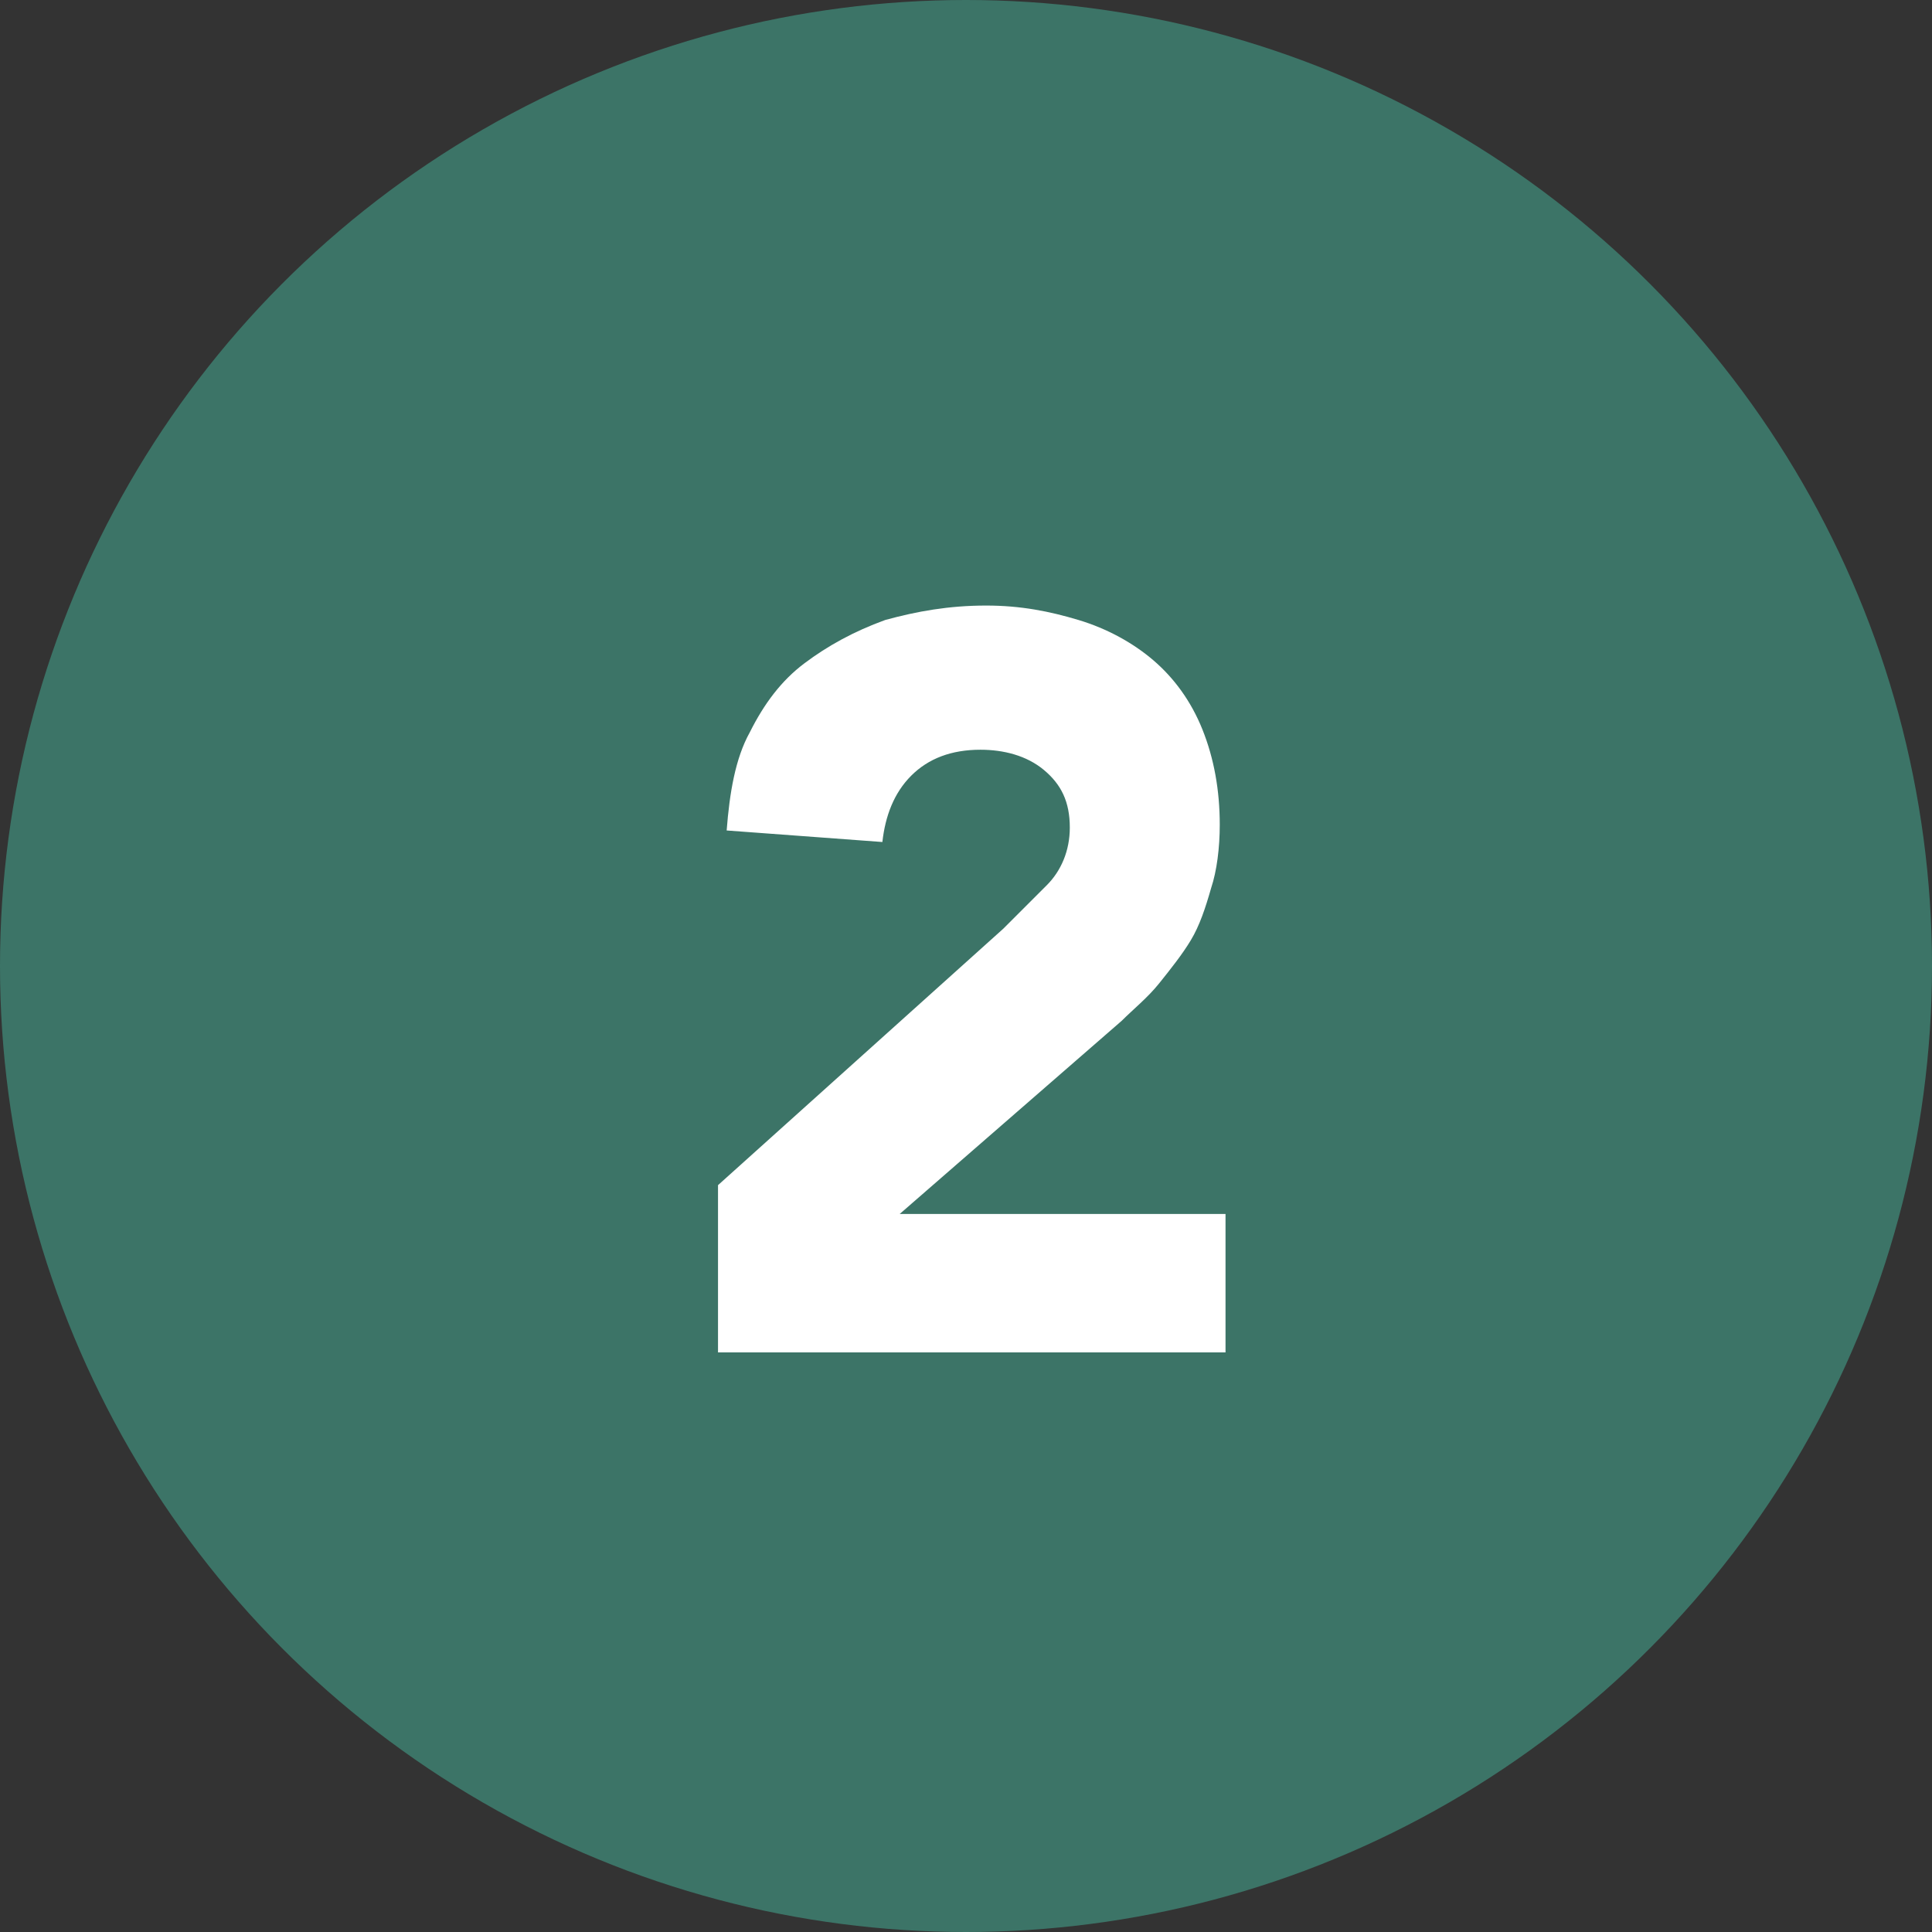
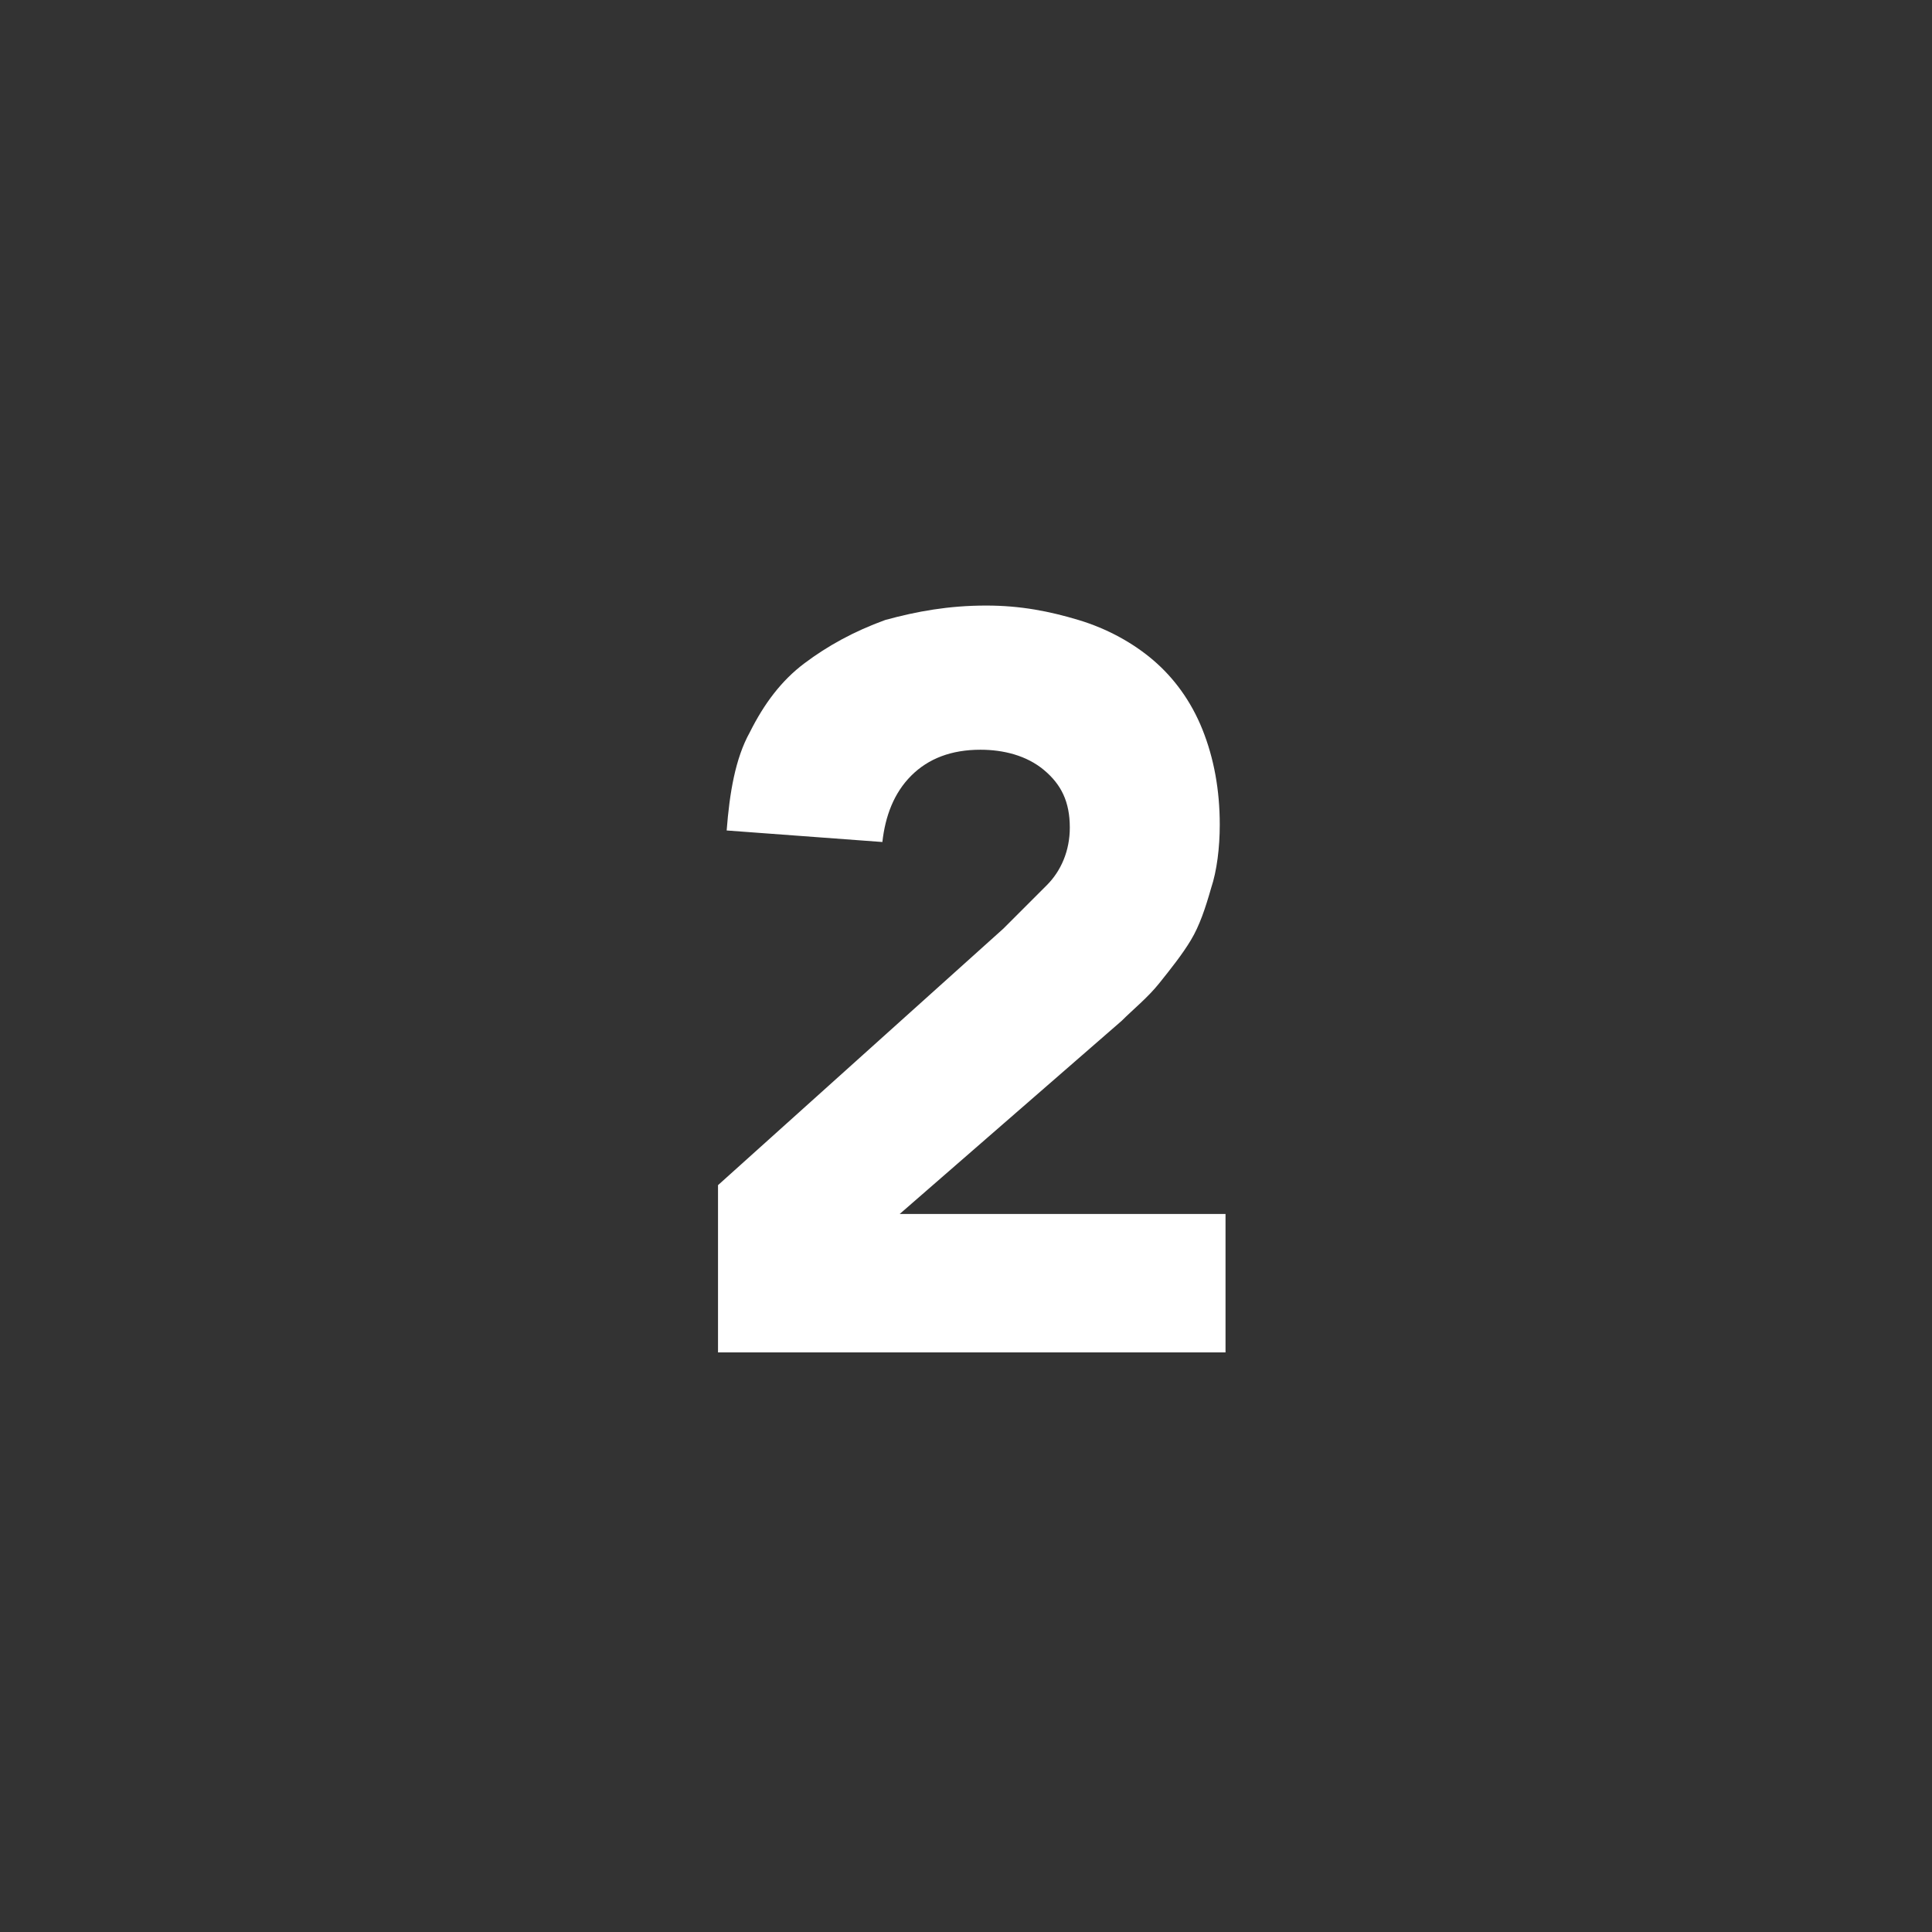
<svg xmlns="http://www.w3.org/2000/svg" version="1.1" id="Layer_1" x="0px" y="0px" viewBox="0 0 67 67" style="enable-background:new 0 0 67 67;" xml:space="preserve">
  <rect x="0" y="0" width="67" height="67" fill="#333333" stroke="none" />
  <style type="text/css">
	.st0{fill:#3C7467;}
	.st1{enable-background:new    ;}
	.st2{fill:#FFFFFF;}
</style>
-   <circle class="st0" cx="33.5" cy="33.5" r="33.5" />
  <g class="st1">
    <path class="st2" d="M24.9,41.1l9.9-8.9c0.5-0.5,1-1,1.5-1.5s0.8-1.2,0.8-2c0-0.9-0.3-1.5-0.9-2c-0.6-0.5-1.4-0.7-2.2-0.7   c-1,0-1.8,0.3-2.4,0.9c-0.6,0.6-0.9,1.4-1,2.3l-5.4-0.4c0.1-1.3,0.3-2.5,0.8-3.4c0.5-1,1.1-1.8,1.9-2.4c0.8-0.6,1.7-1.1,2.8-1.5   c1.1-0.3,2.2-0.5,3.5-0.5c1.2,0,2.2,0.2,3.2,0.5c1,0.3,1.9,0.8,2.6,1.4c0.7,0.6,1.3,1.4,1.7,2.4c0.4,1,0.6,2.1,0.6,3.3   c0,0.8-0.1,1.6-0.3,2.2c-0.2,0.7-0.4,1.3-0.7,1.8c-0.3,0.5-0.7,1-1.1,1.5c-0.4,0.5-0.9,0.9-1.3,1.3l-7.7,6.7h11.3v4.8H24.9V41.1z" />
  </g>
</svg>